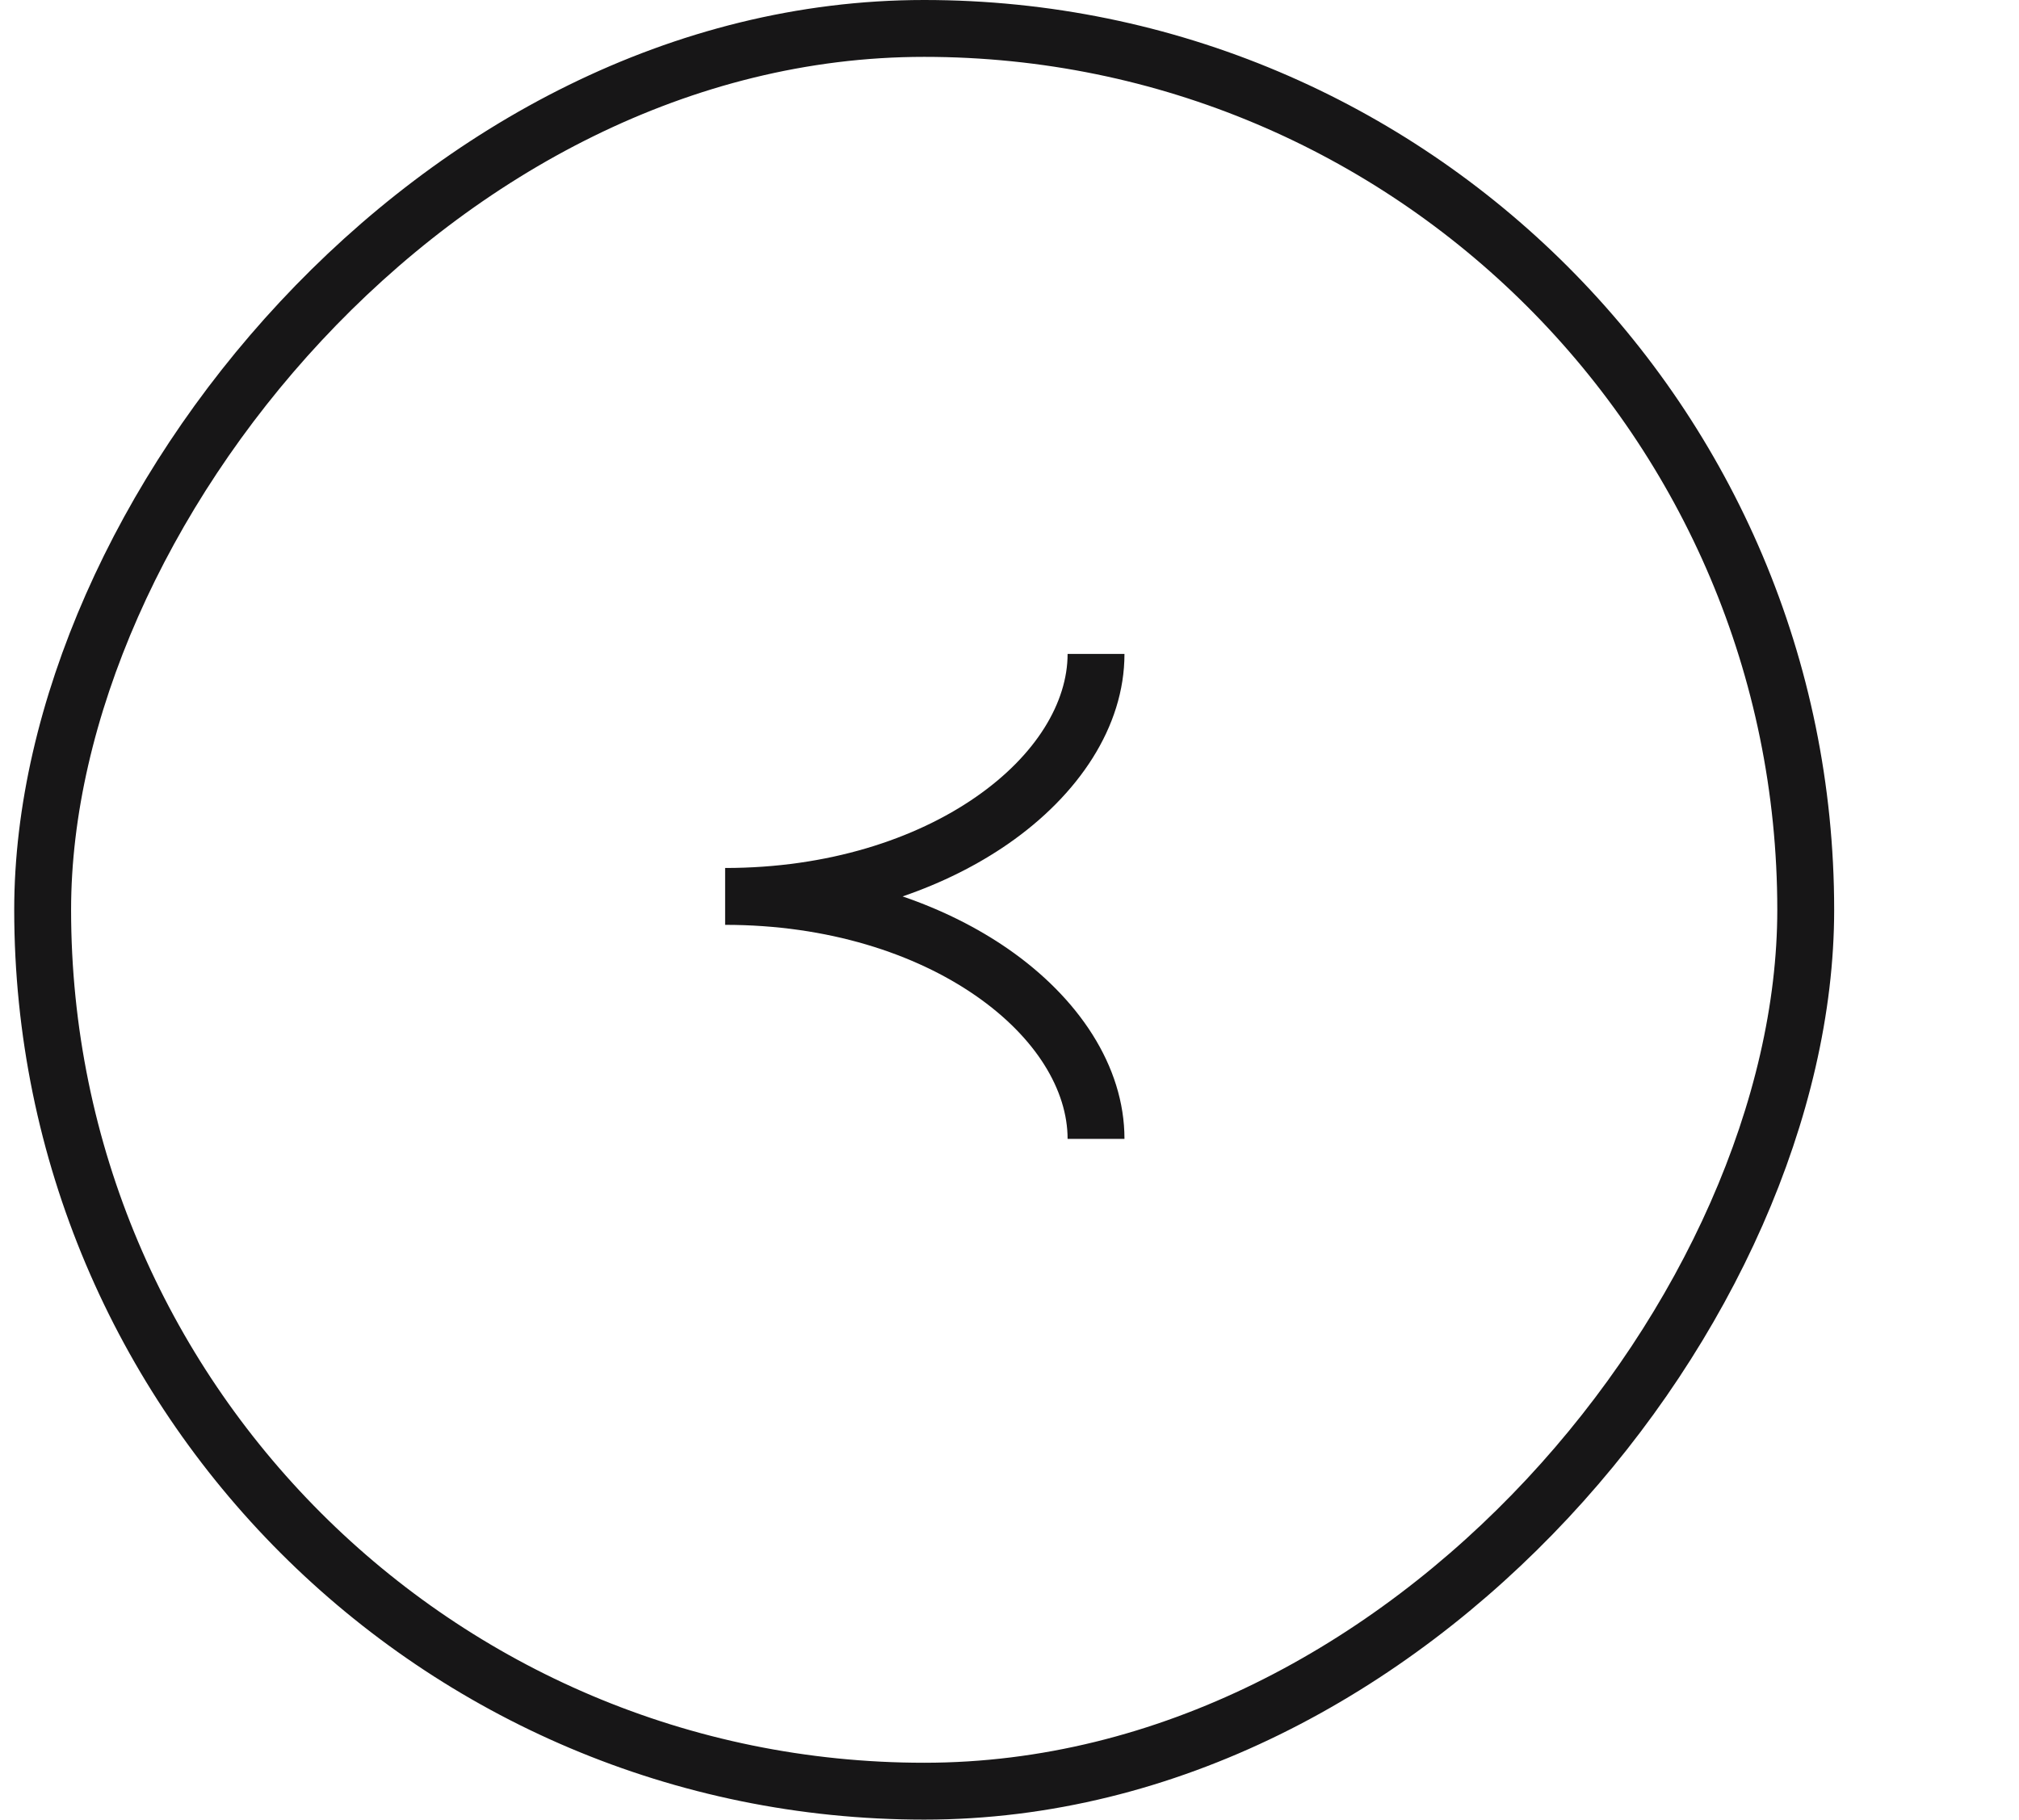
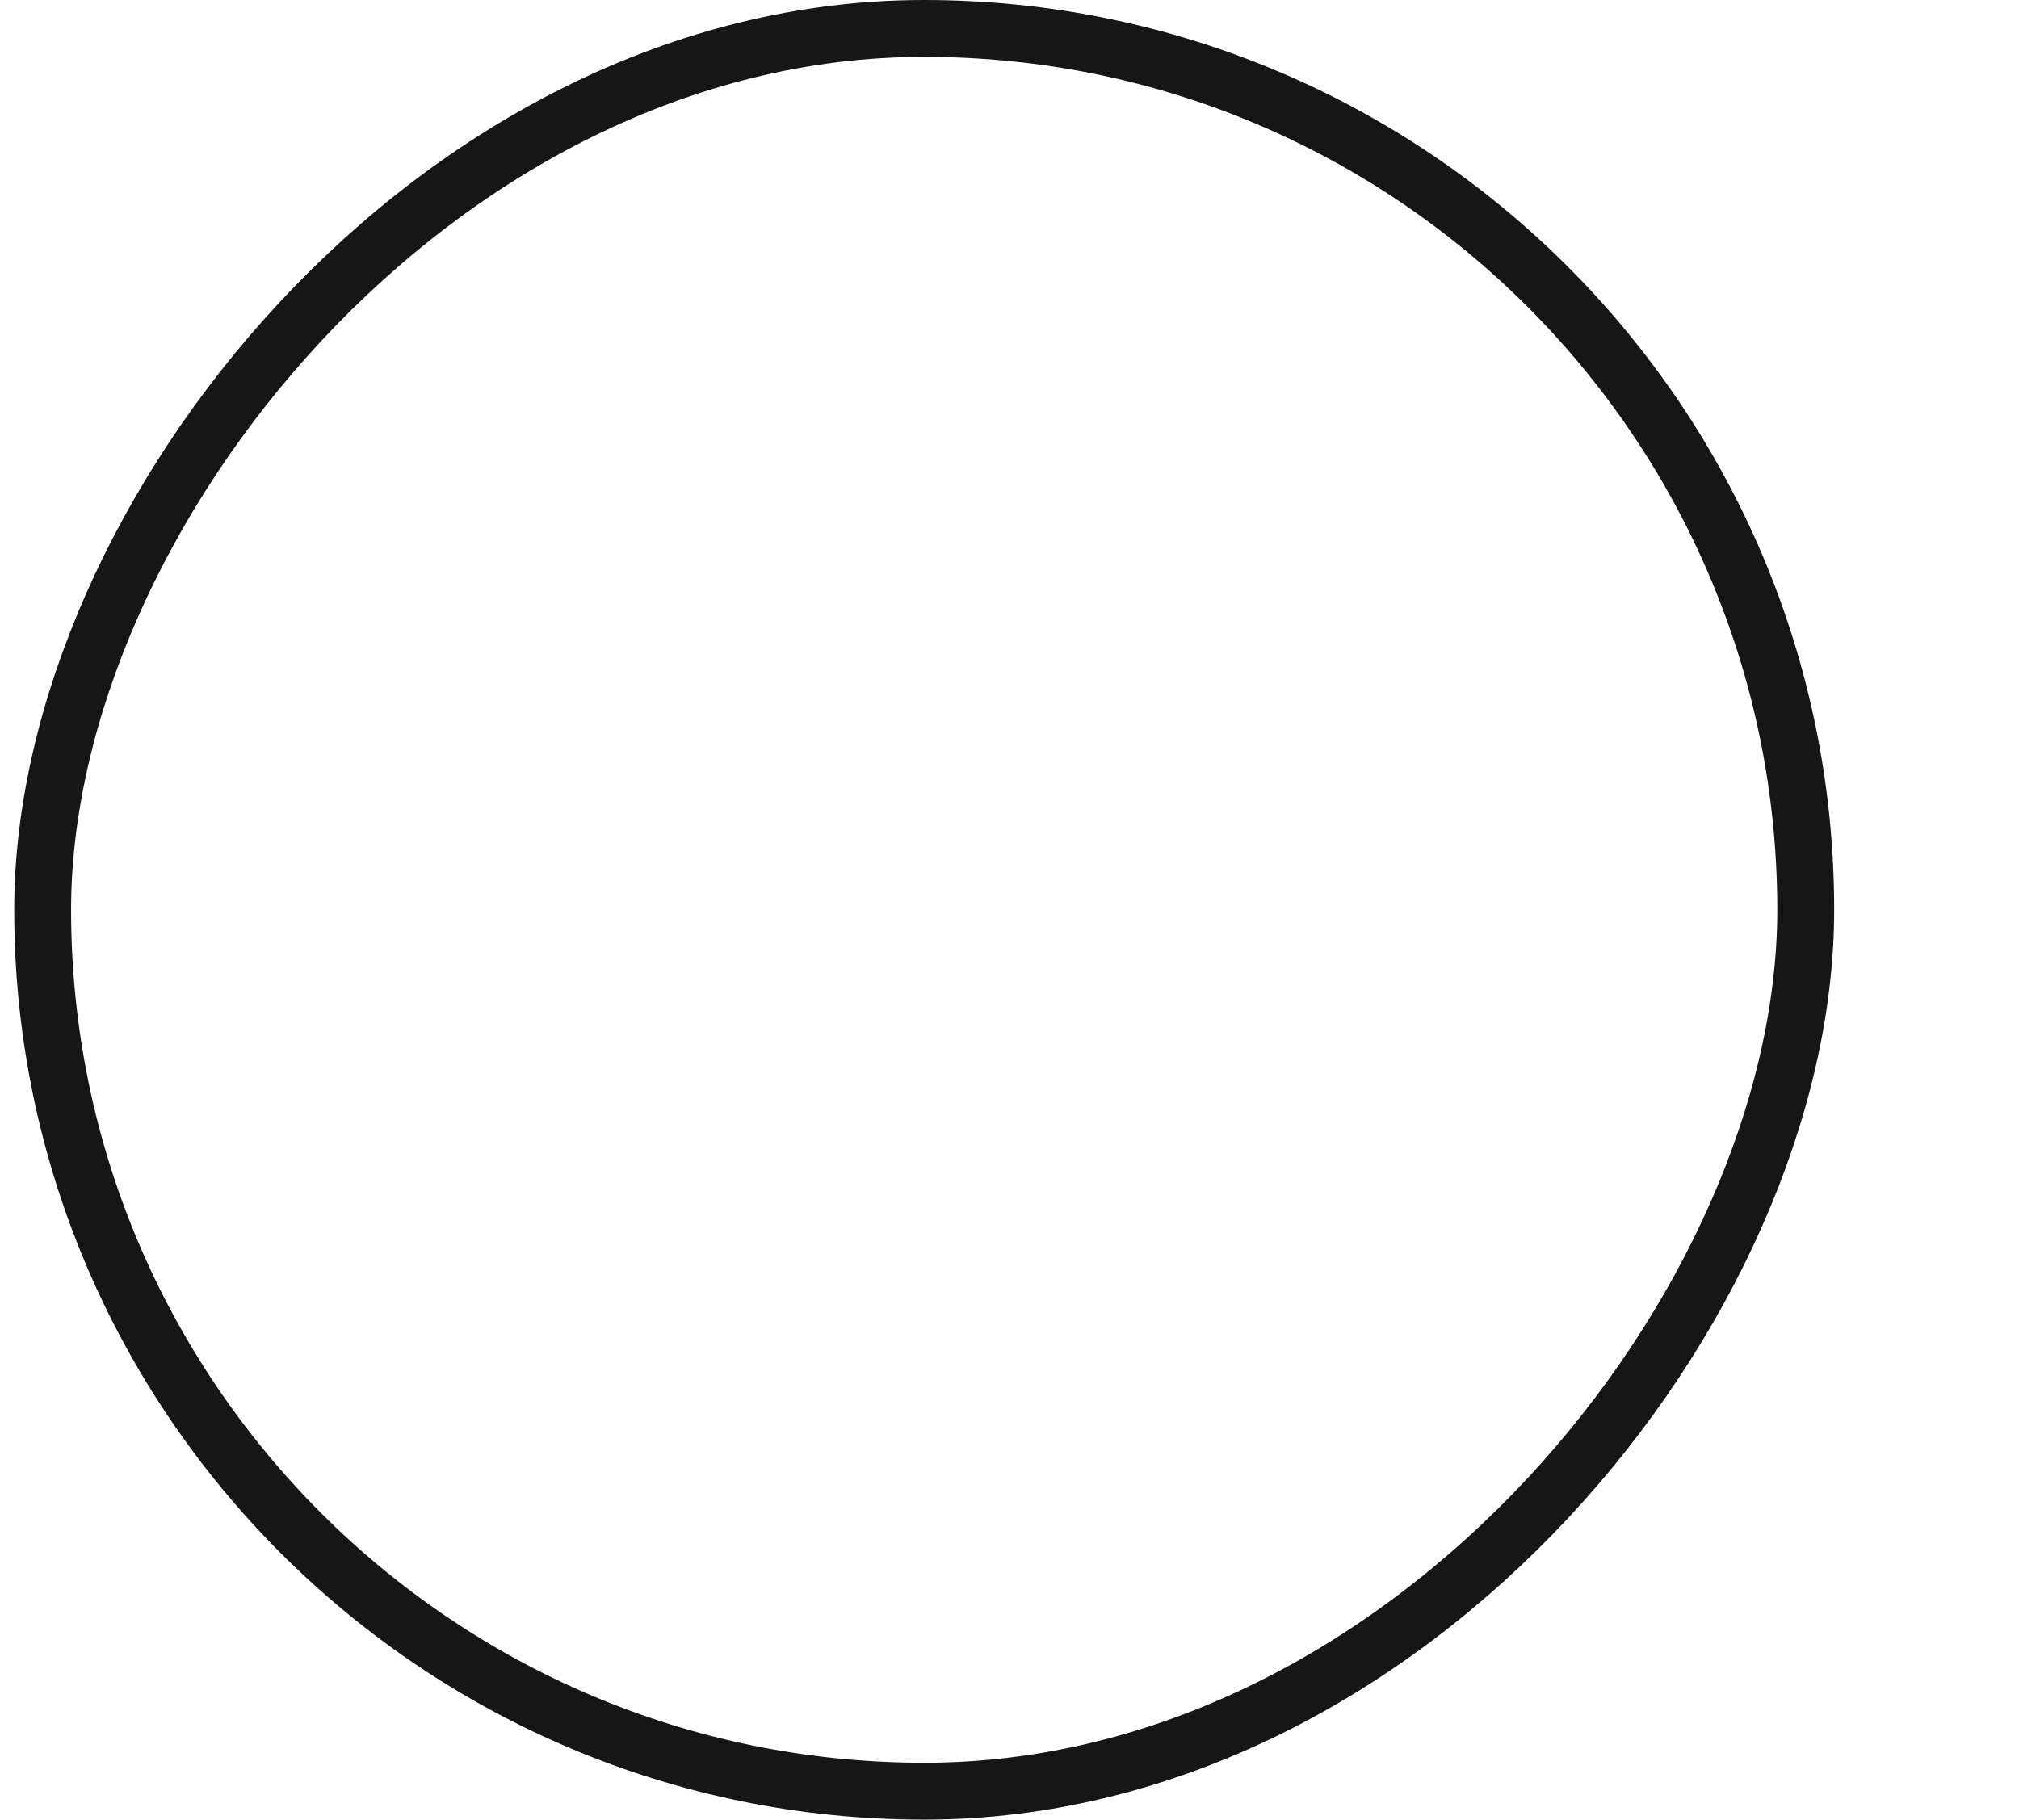
<svg xmlns="http://www.w3.org/2000/svg" width="71" height="64" viewBox="0 0 71 64" fill="none">
-   <path fill-rule="evenodd" clip-rule="evenodd" d="M25.5 32.529C29.123 32.529 32.18 33.545 34.305 35.016C36.45 36.501 37.543 38.362 37.543 40.057L39.543 40.057C39.543 37.487 37.919 35.085 35.444 33.371C34.375 32.632 33.129 32.004 31.741 31.529C33.129 31.053 34.375 30.425 35.444 29.686C37.919 27.972 39.543 25.57 39.543 23L37.543 23C37.543 24.695 36.45 26.557 34.305 28.041C32.18 29.512 29.123 30.529 25.5 30.529L25.5 32.529Z" fill="#171617" />
  <rect x="-1" y="1" width="62" height="62" rx="31" transform="matrix(-1 0 0 1 62.5 0)" stroke="#171617" stroke-width="2" />
</svg>